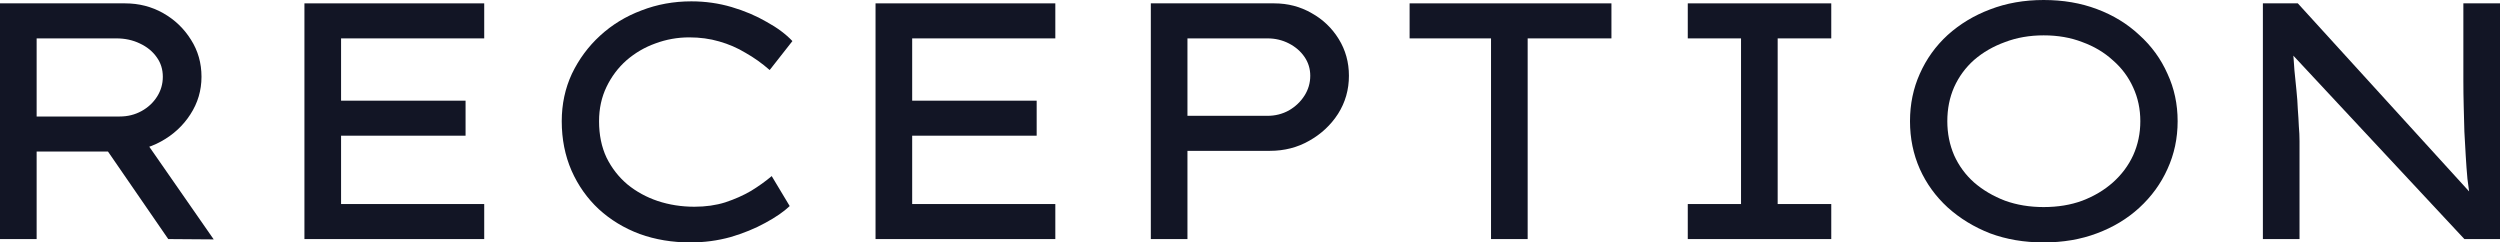
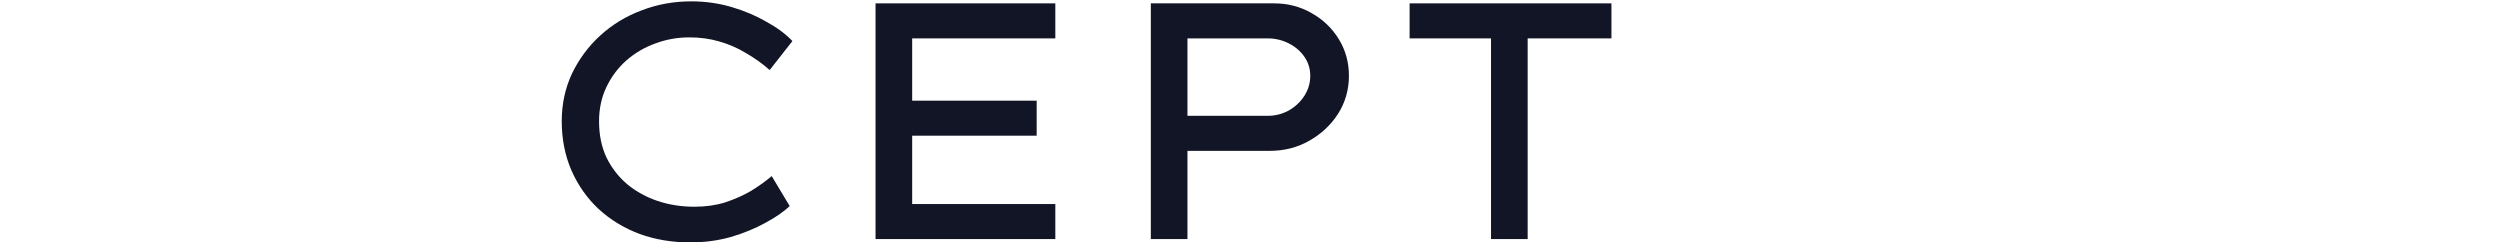
<svg xmlns="http://www.w3.org/2000/svg" width="330" height="32" viewBox="0 0 330 32" fill="none">
-   <path d="M0 31.556V0.444H16.523C18.343 0.444 20.015 0.874 21.538 1.733C23.06 2.593 24.284 3.763 25.209 5.244C26.135 6.696 26.597 8.326 26.597 10.133C26.597 11.941 26.105 13.6 25.12 15.111C24.165 16.593 22.881 17.778 21.269 18.667C19.657 19.556 17.881 20 15.941 20H4.836V31.556H0ZM22.209 31.556L12.537 17.511L17.642 16.4L28.209 31.6L22.209 31.556ZM4.836 15.378H15.806C16.851 15.378 17.806 15.141 18.672 14.667C19.538 14.193 20.224 13.556 20.732 12.756C21.239 11.956 21.493 11.082 21.493 10.133C21.493 9.156 21.224 8.296 20.687 7.556C20.149 6.785 19.403 6.178 18.448 5.733C17.523 5.289 16.493 5.067 15.358 5.067H4.836V15.378Z" fill="#121525" />
-   <path d="M40.185 31.556V0.444H63.917V5.067H45.021V26.933H63.917V31.556H40.185ZM42.648 17.911V13.289H61.454V17.911H42.648Z" fill="#121525" />
  <path d="M91.12 32C88.732 32 86.508 31.63 84.448 30.889C82.388 30.119 80.582 29.022 79.03 27.6C77.508 26.178 76.314 24.489 75.448 22.533C74.582 20.548 74.15 18.37 74.15 16C74.15 13.748 74.597 11.659 75.493 9.733C76.418 7.807 77.657 6.133 79.209 4.711C80.791 3.259 82.612 2.148 84.672 1.378C86.732 0.578 88.926 0.178 91.254 0.178C93.105 0.178 94.881 0.43 96.583 0.933C98.284 1.437 99.822 2.089 101.195 2.889C102.598 3.659 103.732 4.504 104.598 5.422L101.598 9.244C100.583 8.356 99.523 7.6 98.419 6.978C97.344 6.326 96.18 5.822 94.926 5.467C93.702 5.111 92.389 4.933 90.986 4.933C89.433 4.933 87.941 5.2 86.508 5.733C85.105 6.237 83.836 6.978 82.702 7.956C81.597 8.933 80.717 10.104 80.06 11.467C79.403 12.83 79.075 14.341 79.075 16C79.075 17.807 79.403 19.407 80.06 20.8C80.747 22.193 81.672 23.378 82.836 24.356C84 25.304 85.329 26.03 86.821 26.533C88.344 27.037 89.956 27.289 91.657 27.289C93.15 27.289 94.508 27.096 95.732 26.711C96.986 26.296 98.12 25.793 99.135 25.2C100.15 24.578 101.06 23.926 101.866 23.244L104.24 27.2C103.463 27.941 102.389 28.681 101.016 29.422C99.672 30.163 98.15 30.785 96.448 31.289C94.747 31.763 92.971 32 91.12 32Z" fill="#121525" />
  <path d="M115.571 31.556V0.444H139.303V5.067H120.407V26.933H139.303V31.556H115.571ZM118.034 17.911V13.289H136.84V17.911H118.034Z" fill="#121525" />
  <path d="M151.909 31.556V0.444H168.207C169.998 0.444 171.64 0.874 173.133 1.733C174.625 2.563 175.819 3.704 176.715 5.156C177.61 6.607 178.058 8.222 178.058 10C178.058 11.837 177.581 13.511 176.625 15.022C175.67 16.504 174.401 17.689 172.819 18.578C171.267 19.467 169.536 19.911 167.625 19.911H156.744V31.556H151.909ZM156.744 15.289H167.312C168.327 15.289 169.267 15.052 170.133 14.578C170.998 14.074 171.685 13.422 172.192 12.622C172.7 11.822 172.954 10.948 172.954 10C172.954 9.081 172.7 8.252 172.192 7.511C171.685 6.77 170.998 6.178 170.133 5.733C169.267 5.289 168.327 5.067 167.312 5.067H156.744V15.289Z" fill="#121525" />
  <path d="M196.815 31.556V5.067H186.068V0.444H212.71V5.067H201.651V31.556H196.815Z" fill="#121525" />
-   <path d="M222.786 31.556V26.933H229.816V5.067H222.786V0.444H241.727V5.067H234.652V26.933H241.727V31.556H222.786Z" fill="#121525" />
-   <path d="M269.762 32C267.194 32 264.836 31.6 262.687 30.8C260.567 29.97 258.702 28.83 257.09 27.378C255.508 25.926 254.284 24.237 253.418 22.311C252.552 20.356 252.12 18.252 252.12 16C252.12 13.748 252.552 11.659 253.418 9.733C254.284 7.778 255.508 6.074 257.09 4.622C258.702 3.17 260.567 2.044 262.687 1.244C264.836 0.415 267.194 0 269.762 0C272.329 0 274.672 0.4 276.792 1.2C278.941 2 280.807 3.141 282.389 4.622C284.001 6.074 285.239 7.778 286.105 9.733C287.001 11.659 287.448 13.748 287.448 16C287.448 18.252 287.001 20.356 286.105 22.311C285.239 24.237 284.001 25.941 282.389 27.422C280.807 28.874 278.941 30 276.792 30.8C274.672 31.6 272.329 32 269.762 32ZM269.762 27.333C271.642 27.333 273.344 27.052 274.866 26.489C276.418 25.896 277.762 25.096 278.896 24.089C280.06 23.052 280.956 21.852 281.583 20.489C282.21 19.096 282.523 17.6 282.523 16C282.523 14.4 282.21 12.918 281.583 11.556C280.956 10.163 280.06 8.963 278.896 7.956C277.762 6.919 276.418 6.119 274.866 5.556C273.344 4.963 271.642 4.667 269.762 4.667C267.911 4.667 266.209 4.963 264.657 5.556C263.105 6.119 261.747 6.904 260.582 7.911C259.448 8.919 258.567 10.118 257.941 11.511C257.344 12.874 257.045 14.37 257.045 16C257.045 17.6 257.344 19.096 257.941 20.489C258.567 21.881 259.448 23.081 260.582 24.089C261.747 25.096 263.105 25.896 264.657 26.489C266.209 27.052 267.911 27.333 269.762 27.333Z" fill="#121525" />
-   <path d="M298.701 31.556V0.444H303.313L326.507 25.911L326.06 26.311C325.94 25.482 325.821 24.578 325.701 23.6C325.612 22.622 325.537 21.615 325.478 20.578C325.418 19.541 325.358 18.474 325.298 17.378C325.269 16.252 325.239 15.126 325.209 14C325.179 12.874 325.164 11.763 325.164 10.667V0.444H330V31.556H325.298L302.418 7.022L302.641 6.4C302.731 7.378 302.806 8.341 302.865 9.289C302.955 10.207 303.044 11.096 303.134 11.956C303.223 12.815 303.283 13.644 303.313 14.444C303.373 15.215 303.418 15.956 303.447 16.667C303.507 17.348 303.537 18 303.537 18.622V31.556H298.701Z" fill="#121525" />
</svg>